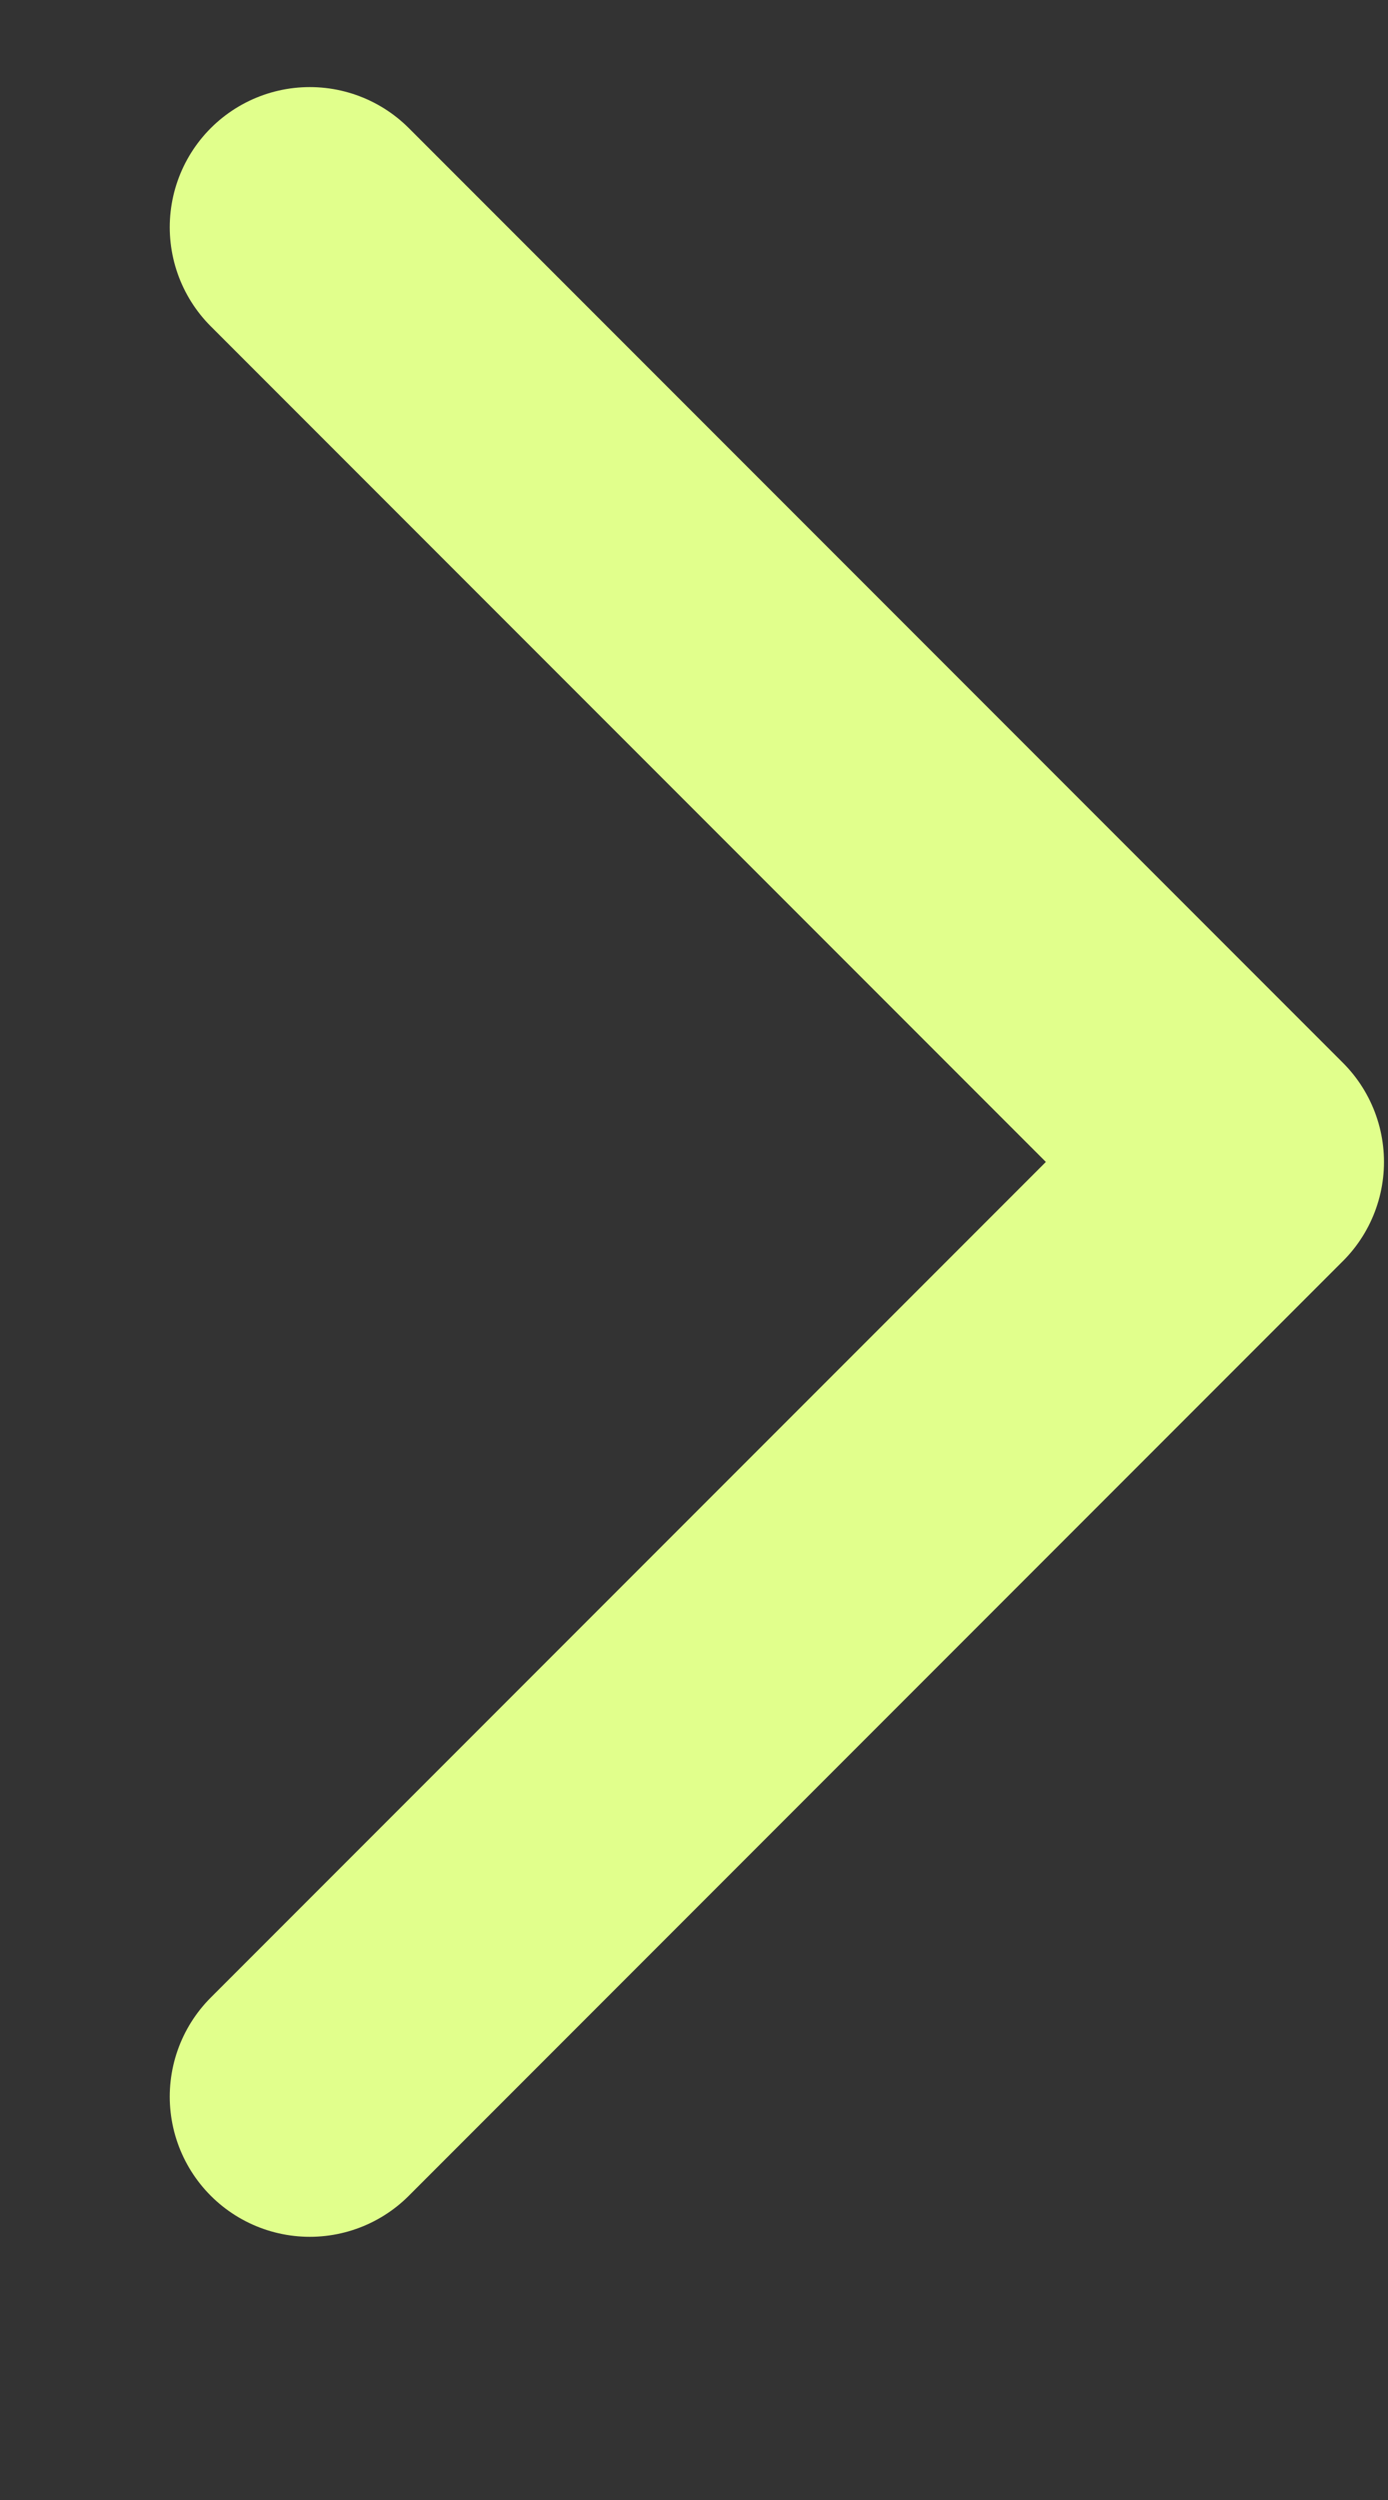
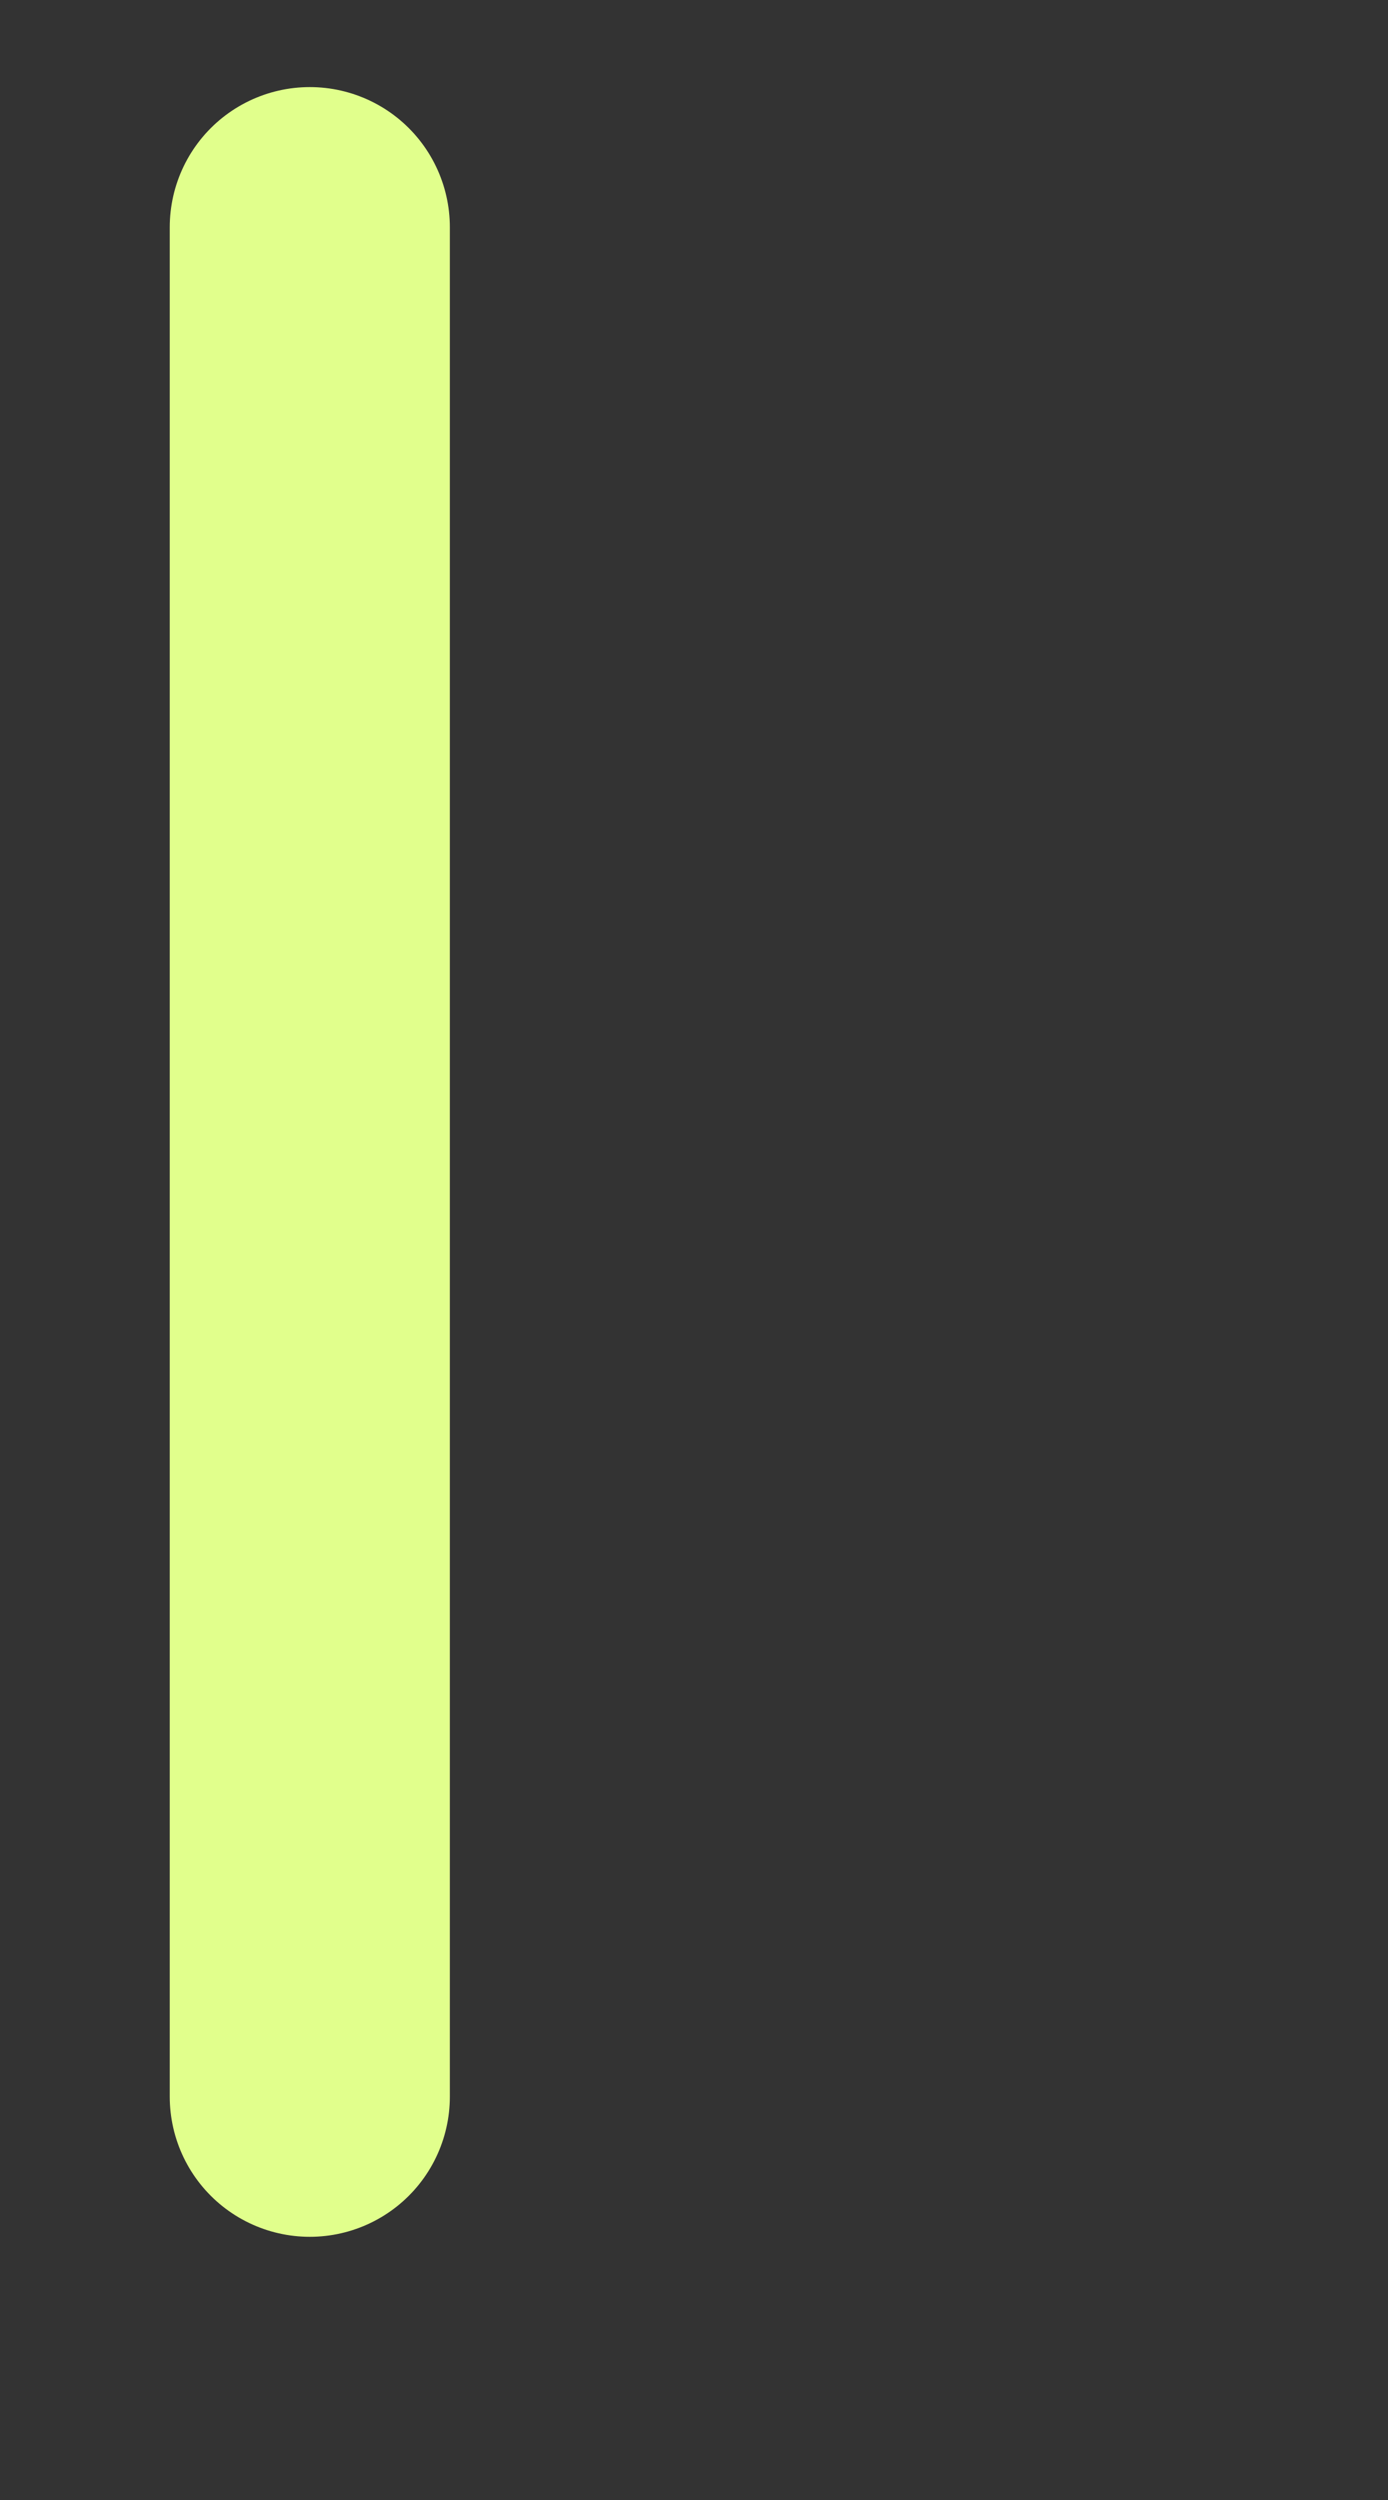
<svg xmlns="http://www.w3.org/2000/svg" width="5" height="9" viewBox="0 0 5 9" fill="none">
  <rect x="0" y="0" width="5" height="9" fill="#333333" stroke="none" />
-   <path d="M1.116 7.548L4.481 4.183L1.116 0.818" stroke="#E1FF8C" stroke-width="1.009" stroke-linecap="round" stroke-linejoin="round" />
+   <path d="M1.116 7.548L1.116 0.818" stroke="#E1FF8C" stroke-width="1.009" stroke-linecap="round" stroke-linejoin="round" />
</svg>